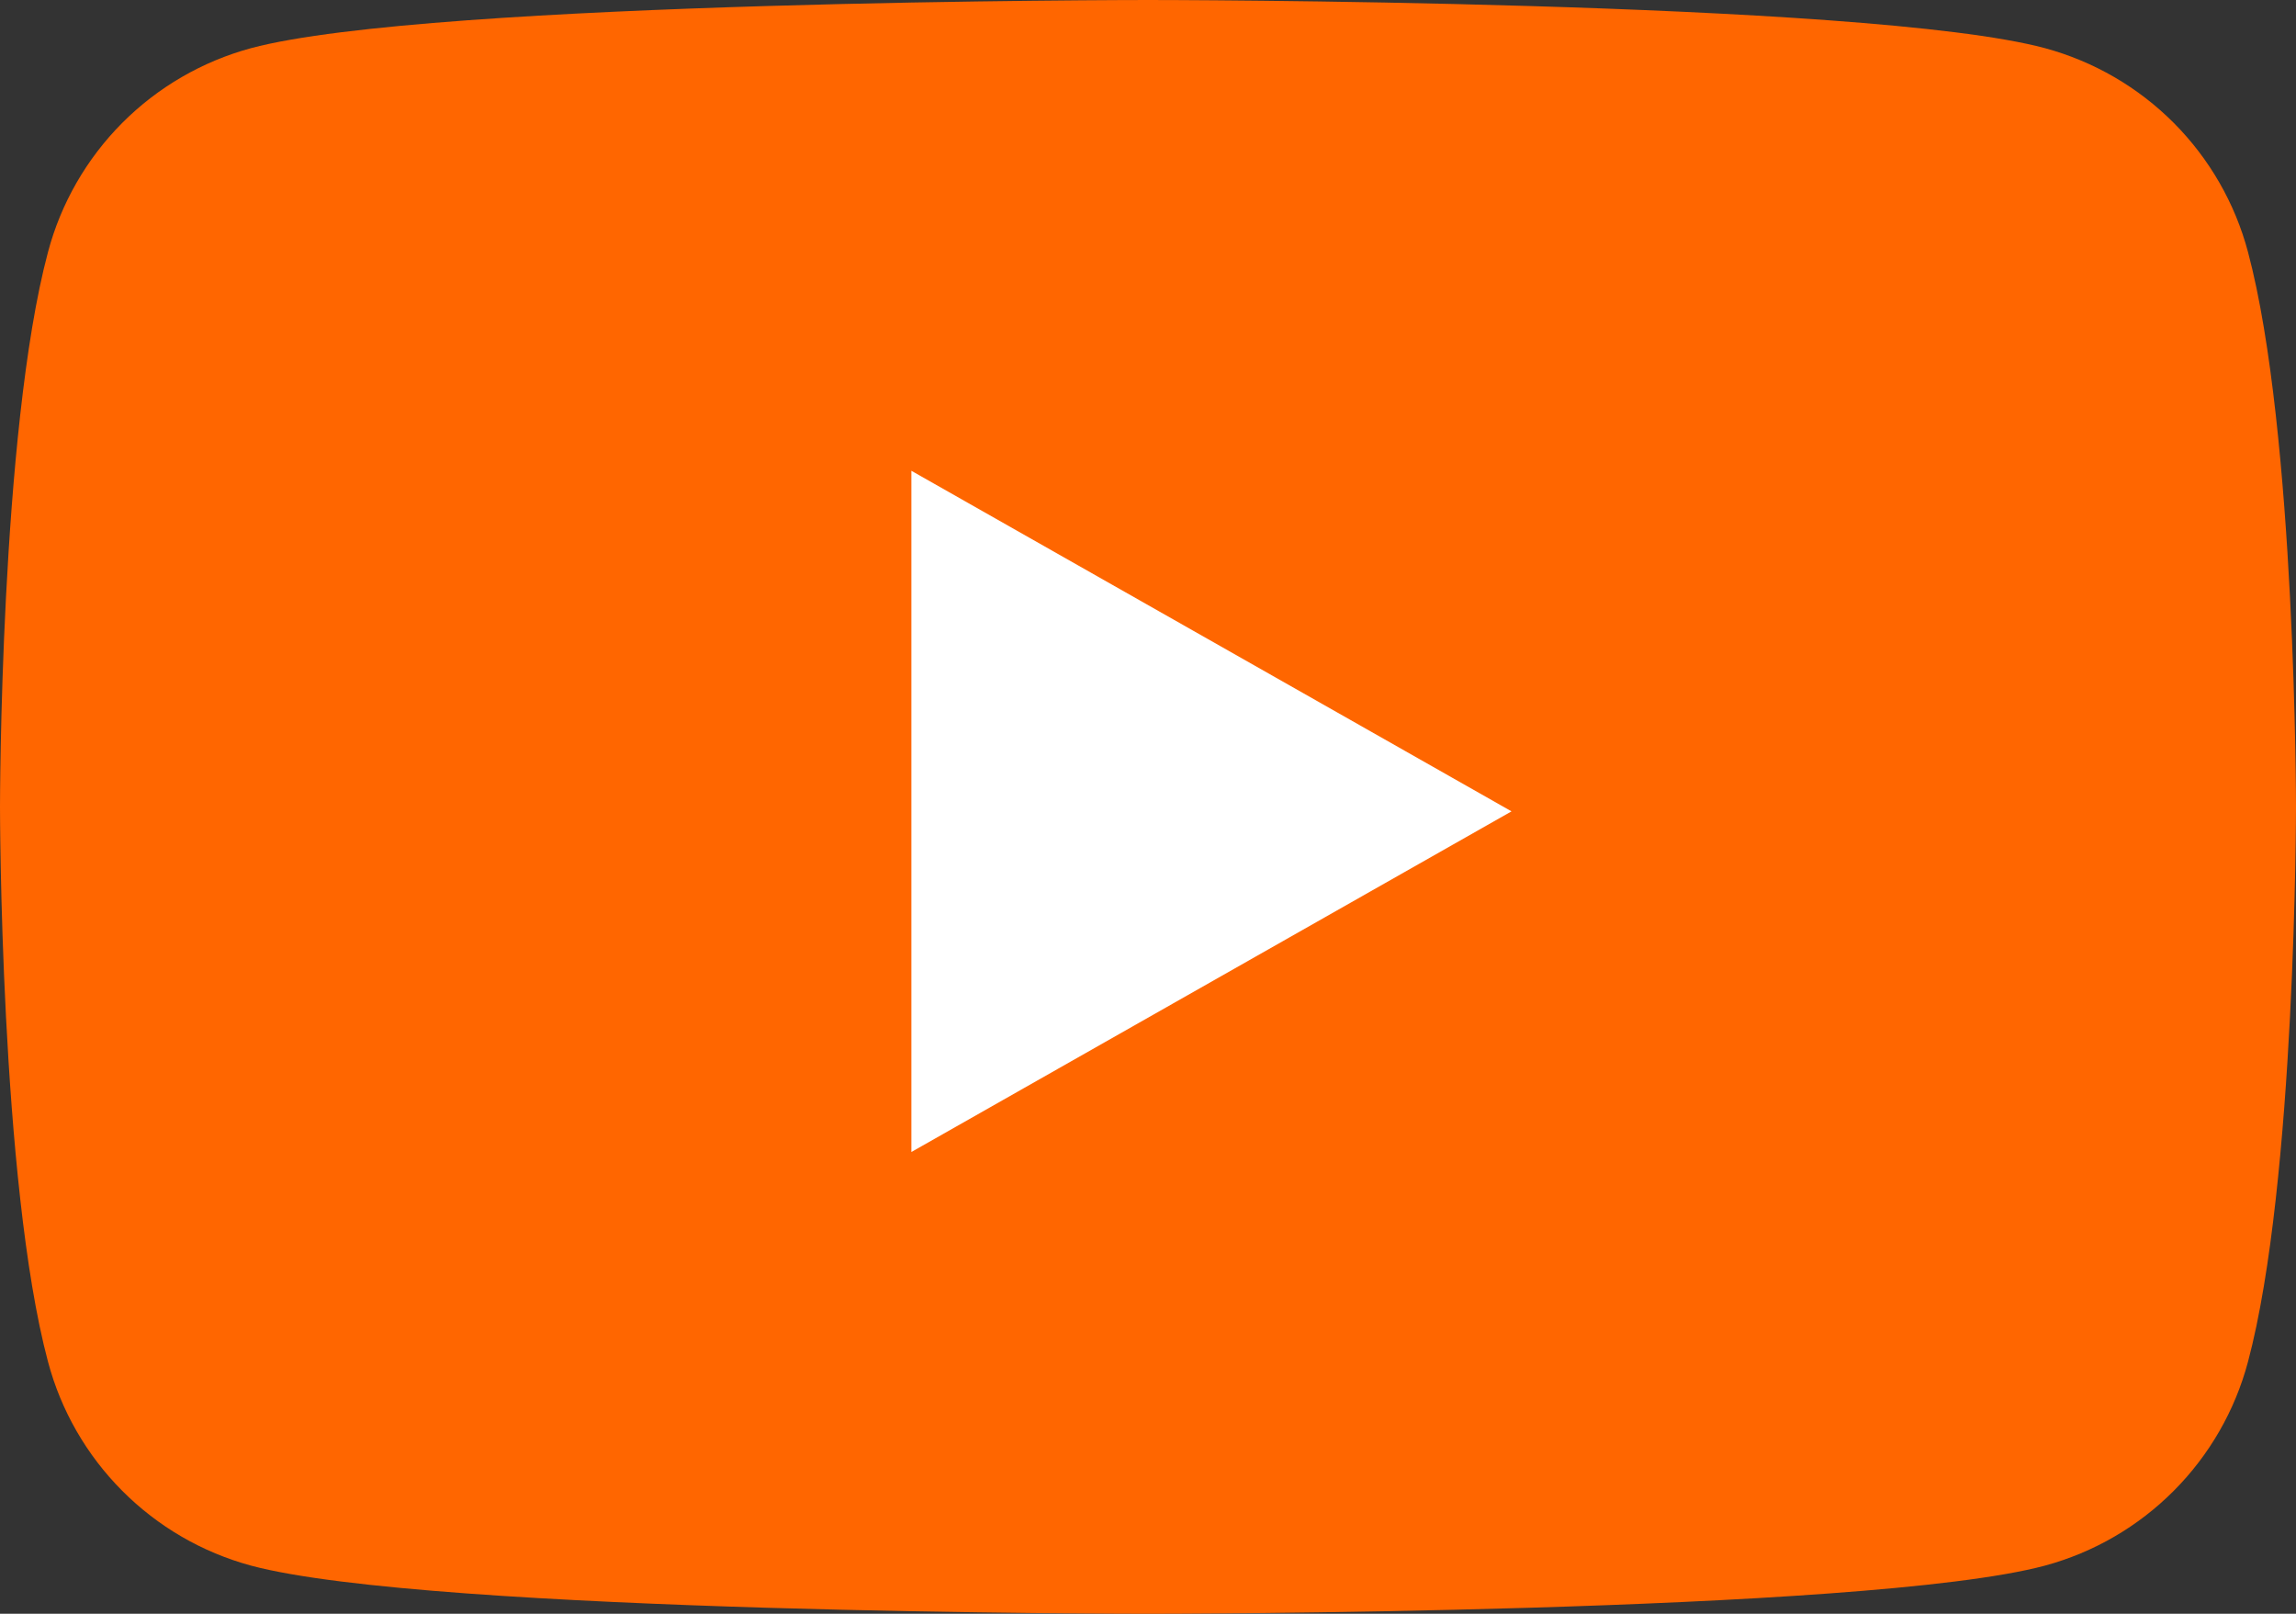
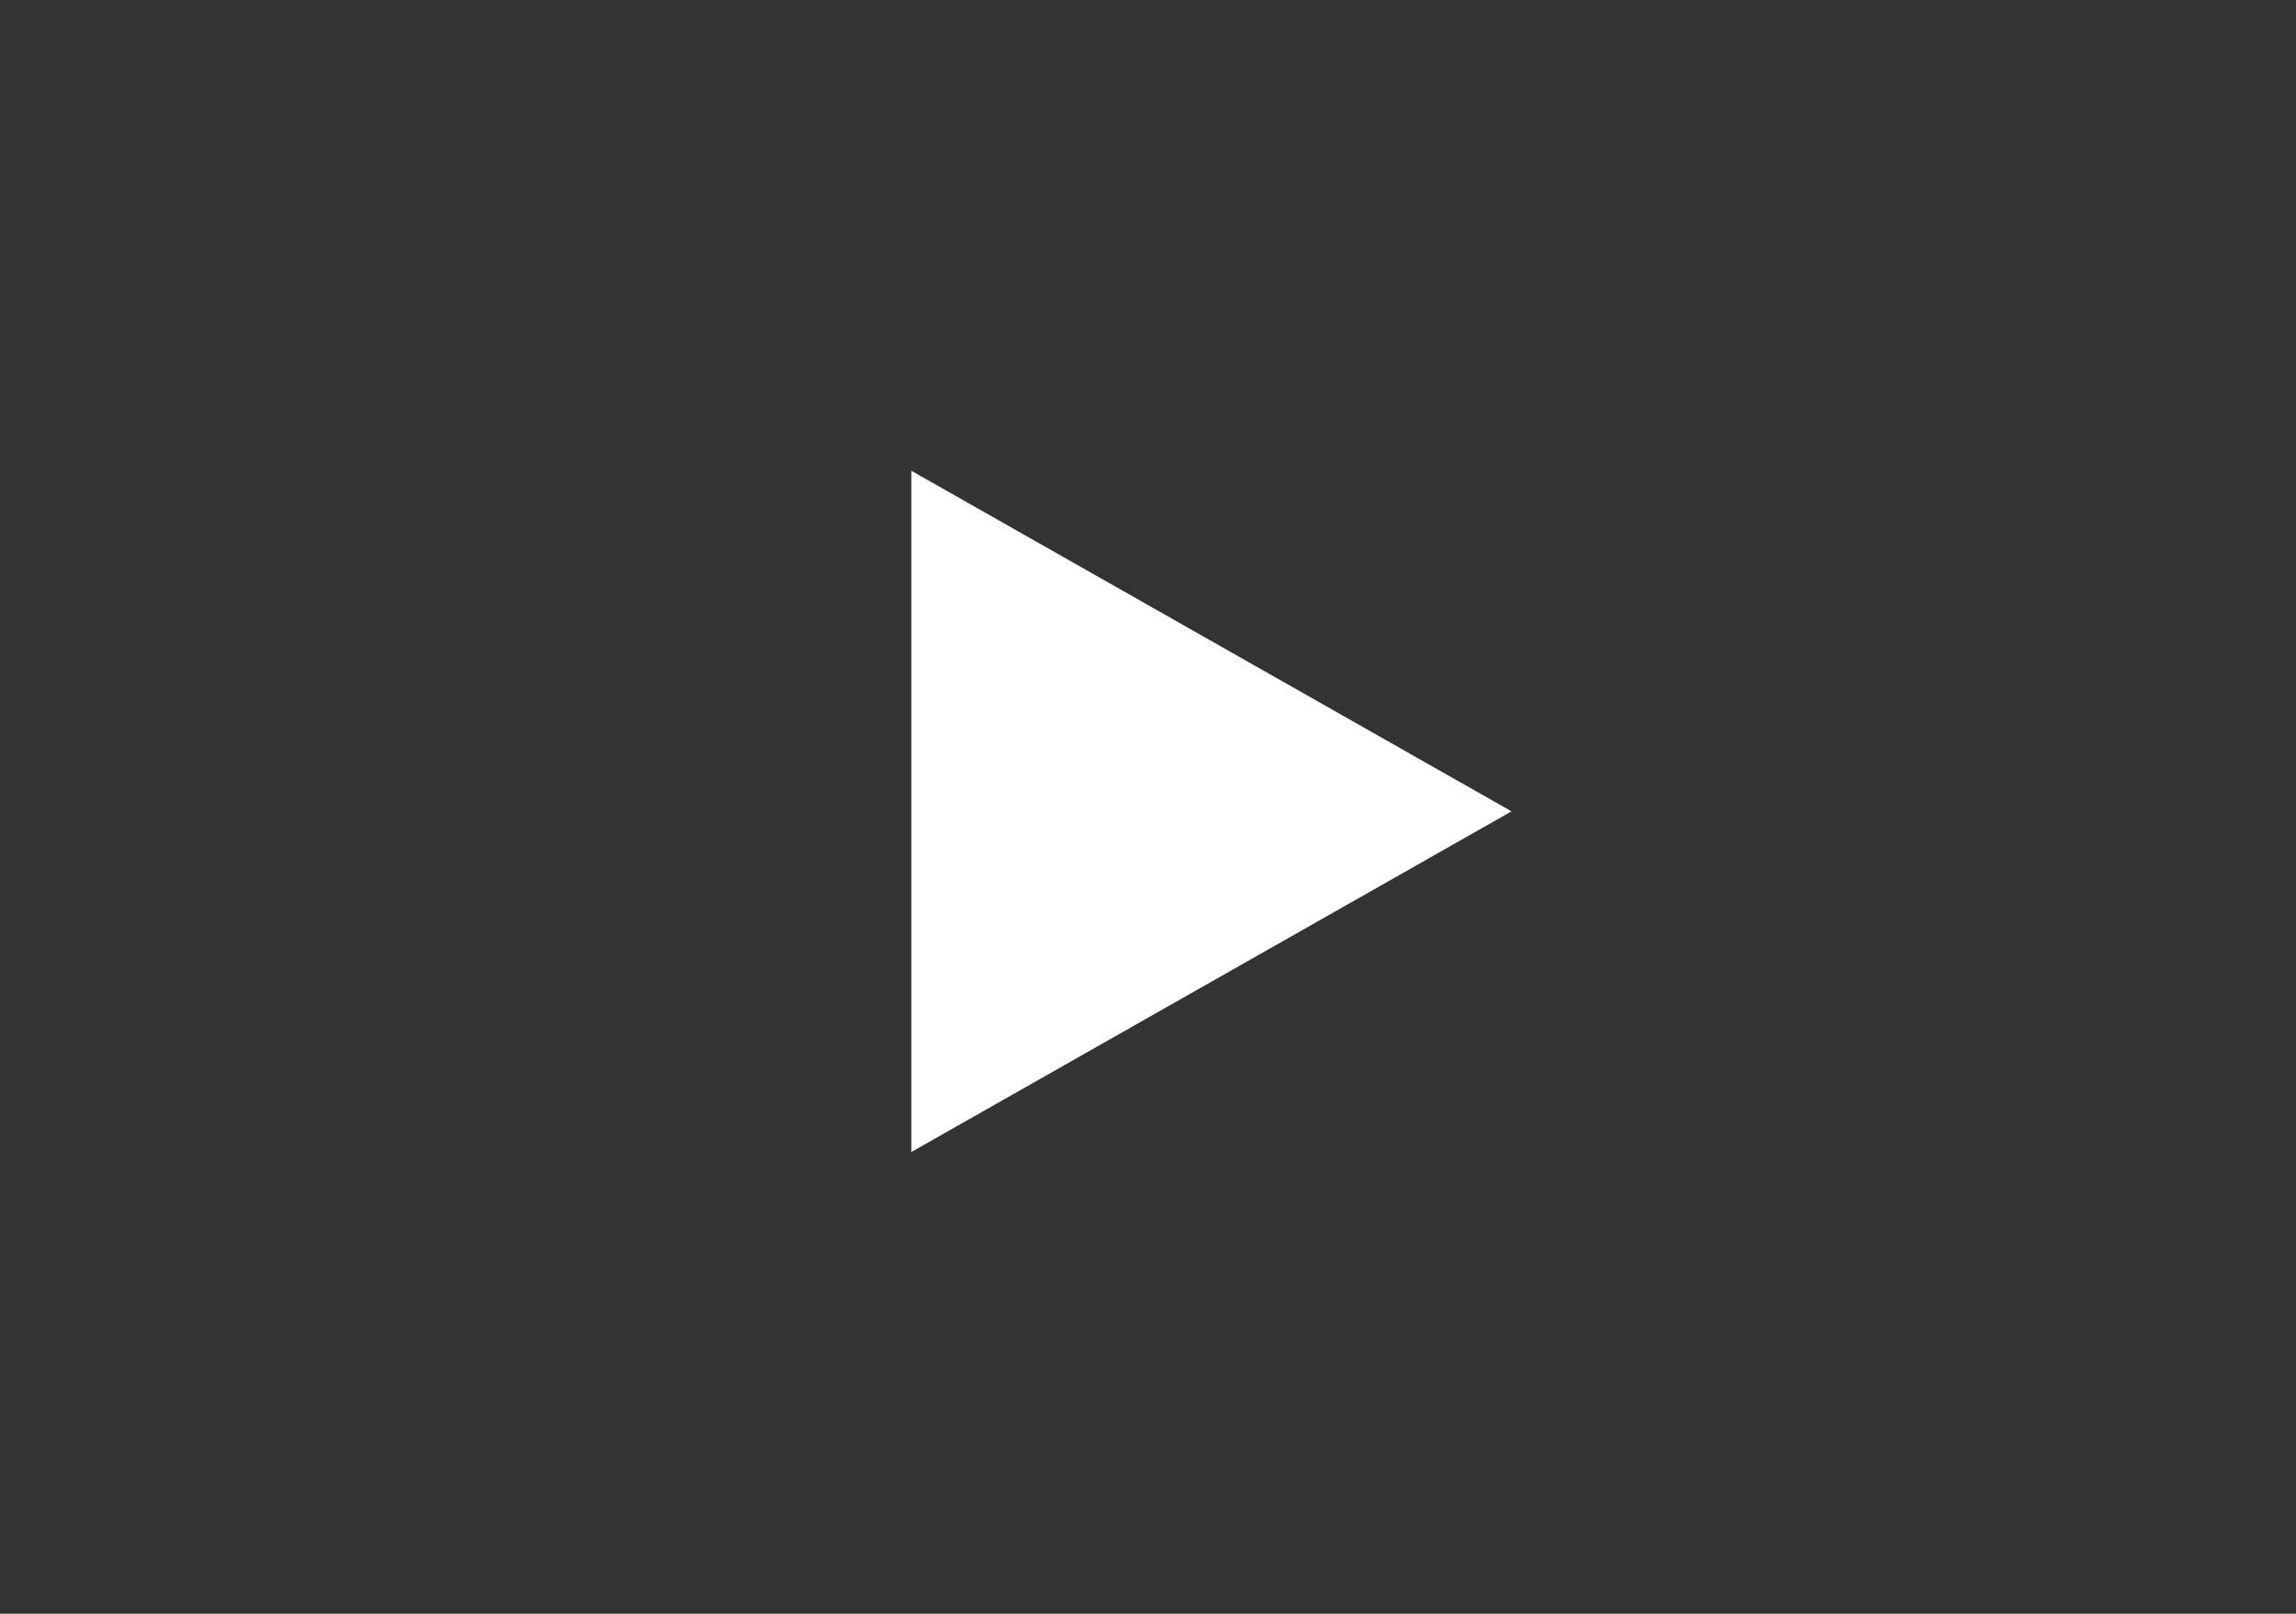
<svg xmlns="http://www.w3.org/2000/svg" width="37" height="26" viewBox="0 0 37 26" fill="none">
  <rect x="0" y="0" width="37" height="26" fill="#333333" stroke="none" />
-   <path d="M36.226 4.059C36.017 3.274 35.605 2.558 35.031 1.981C34.457 1.405 33.741 0.989 32.955 0.776C30.062 0 18.5 0 18.5 0C18.5 0 6.938 0 4.045 0.776C3.259 0.989 2.543 1.405 1.969 1.981C1.395 2.558 0.983 3.274 0.774 4.059C0 6.957 0 13 0 13C0 13 0 19.043 0.774 21.941C0.983 22.726 1.395 23.442 1.969 24.018C2.543 24.595 3.259 25.011 4.045 25.224C6.938 26 18.5 26 18.5 26C18.5 26 30.062 26 32.955 25.224C33.741 25.011 34.457 24.595 35.031 24.018C35.605 23.442 36.017 22.726 36.226 21.941C37 19.043 37 13 37 13C37 13 37 6.957 36.226 4.059Z" fill="#FF6600" />
  <path d="M14.687 18.56L24.358 13.072L14.687 7.585V18.56Z" fill="white" />
</svg>